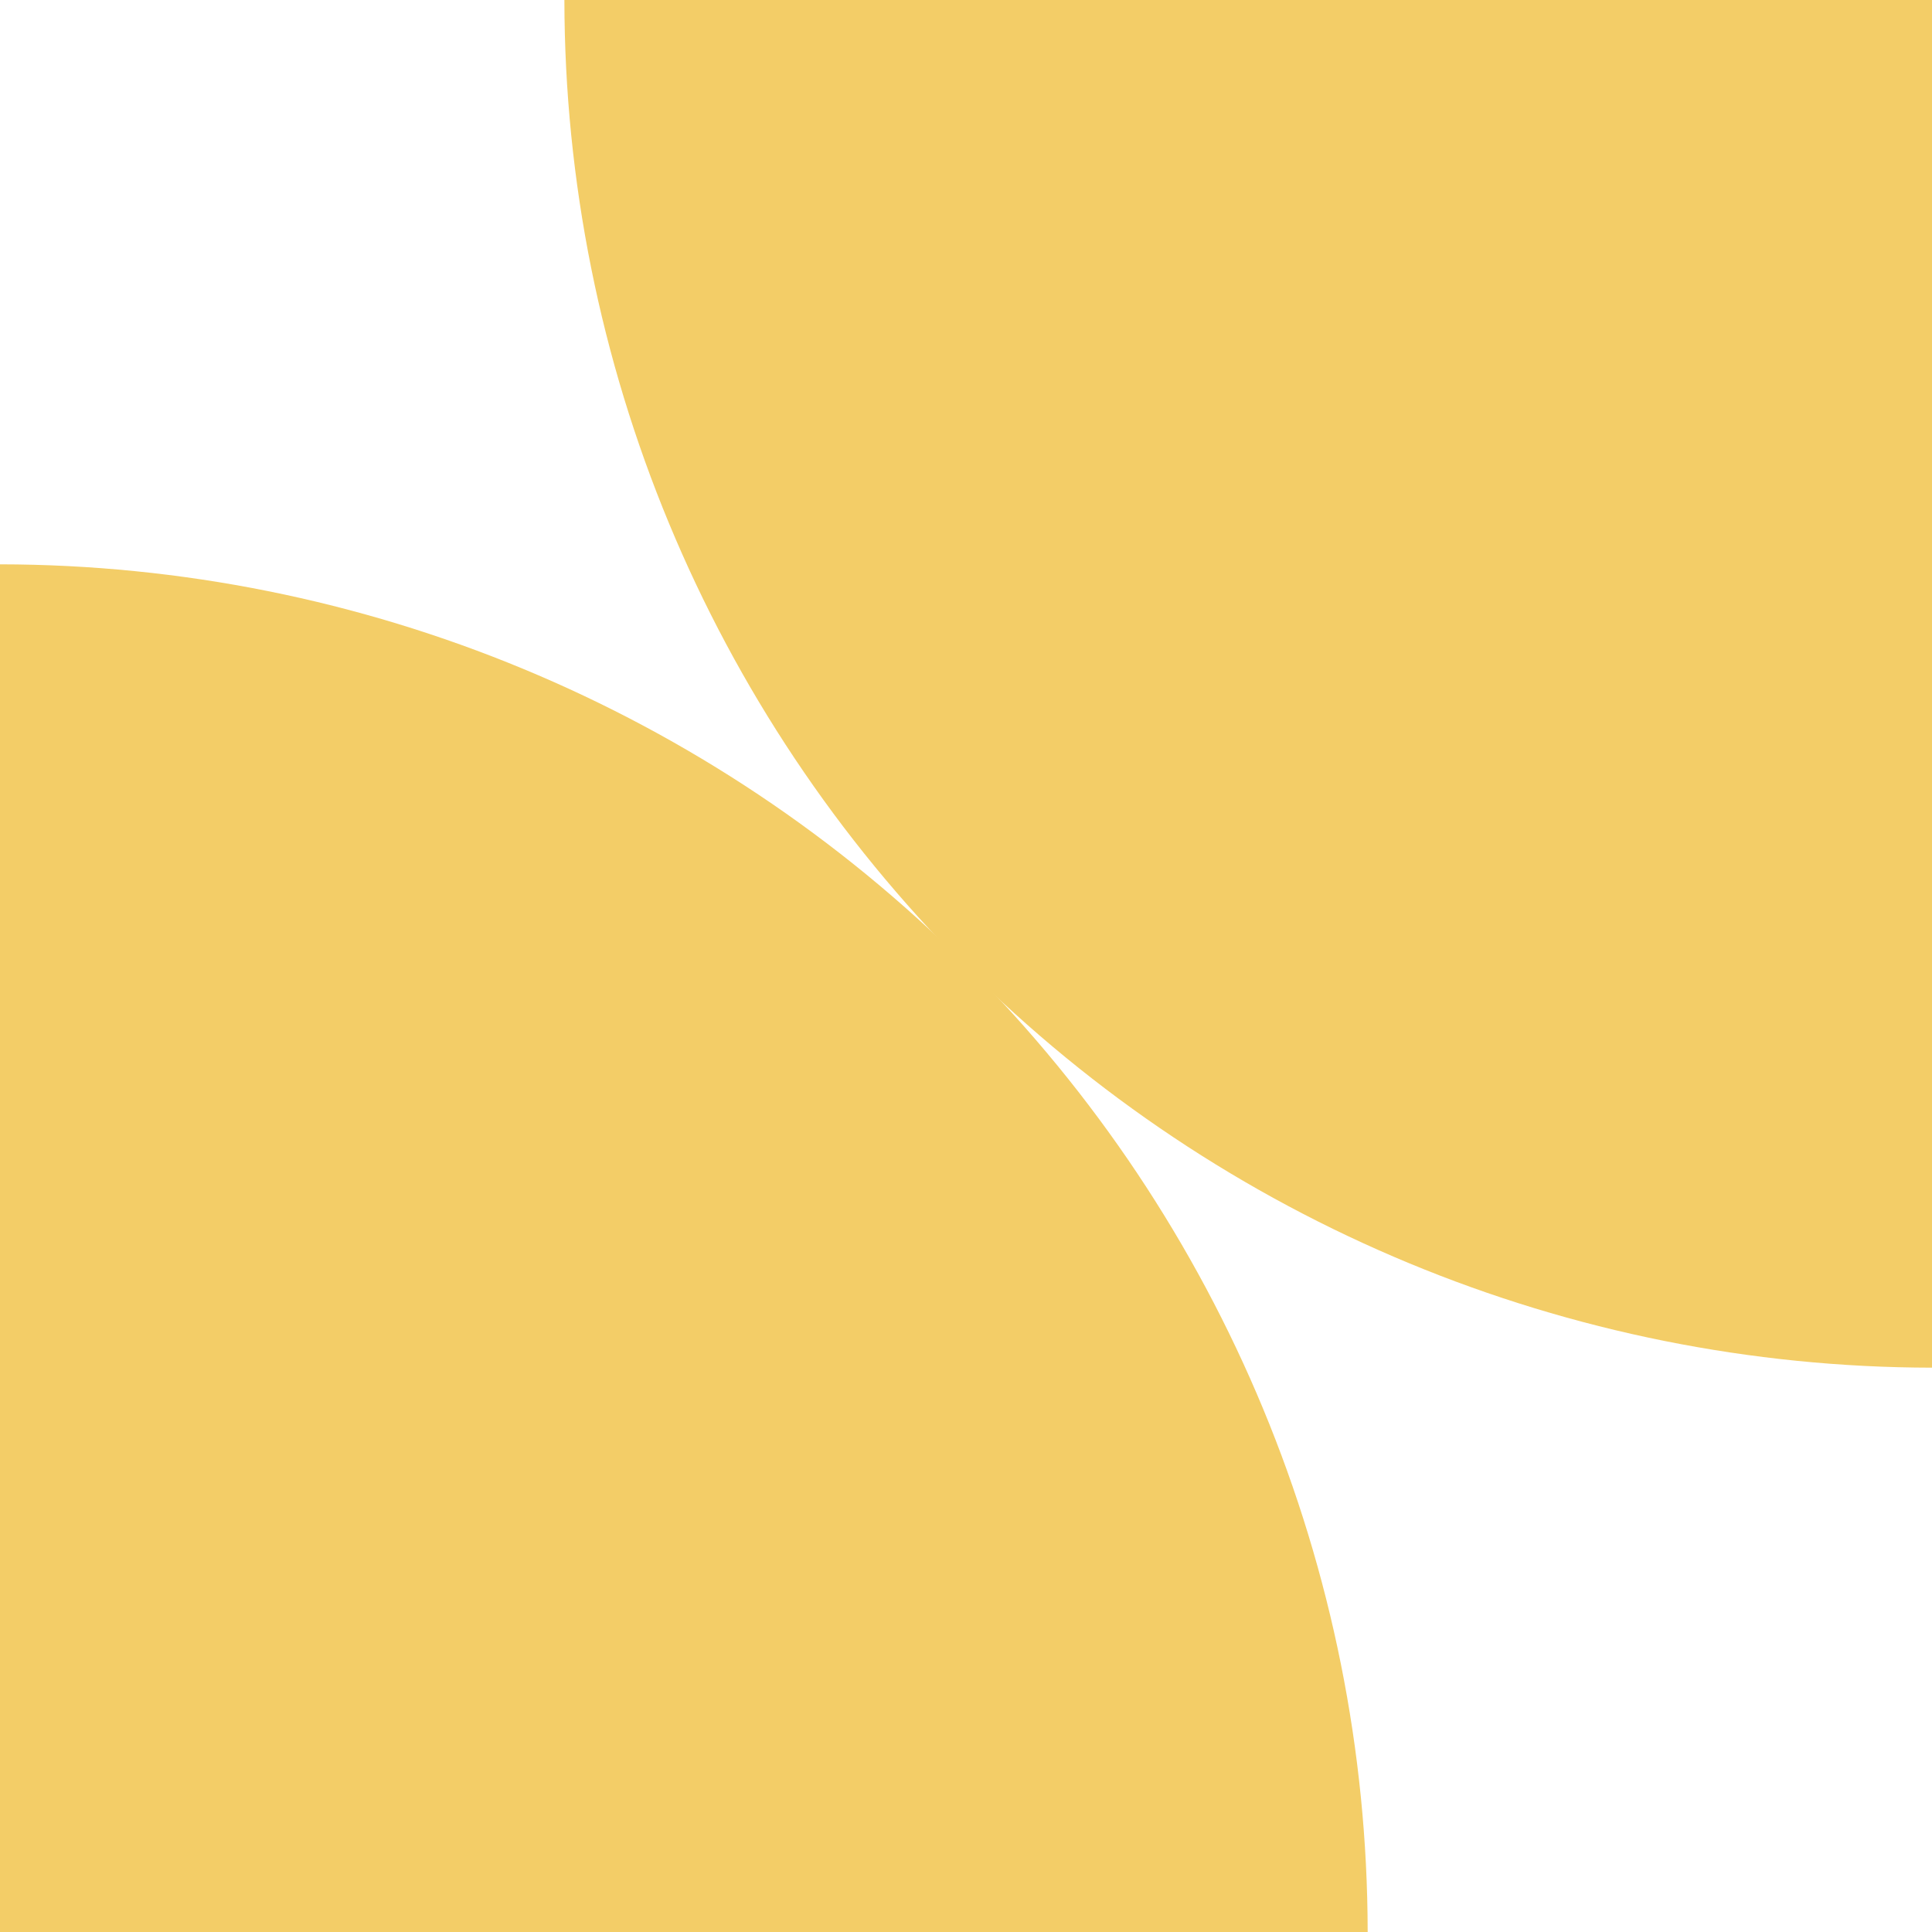
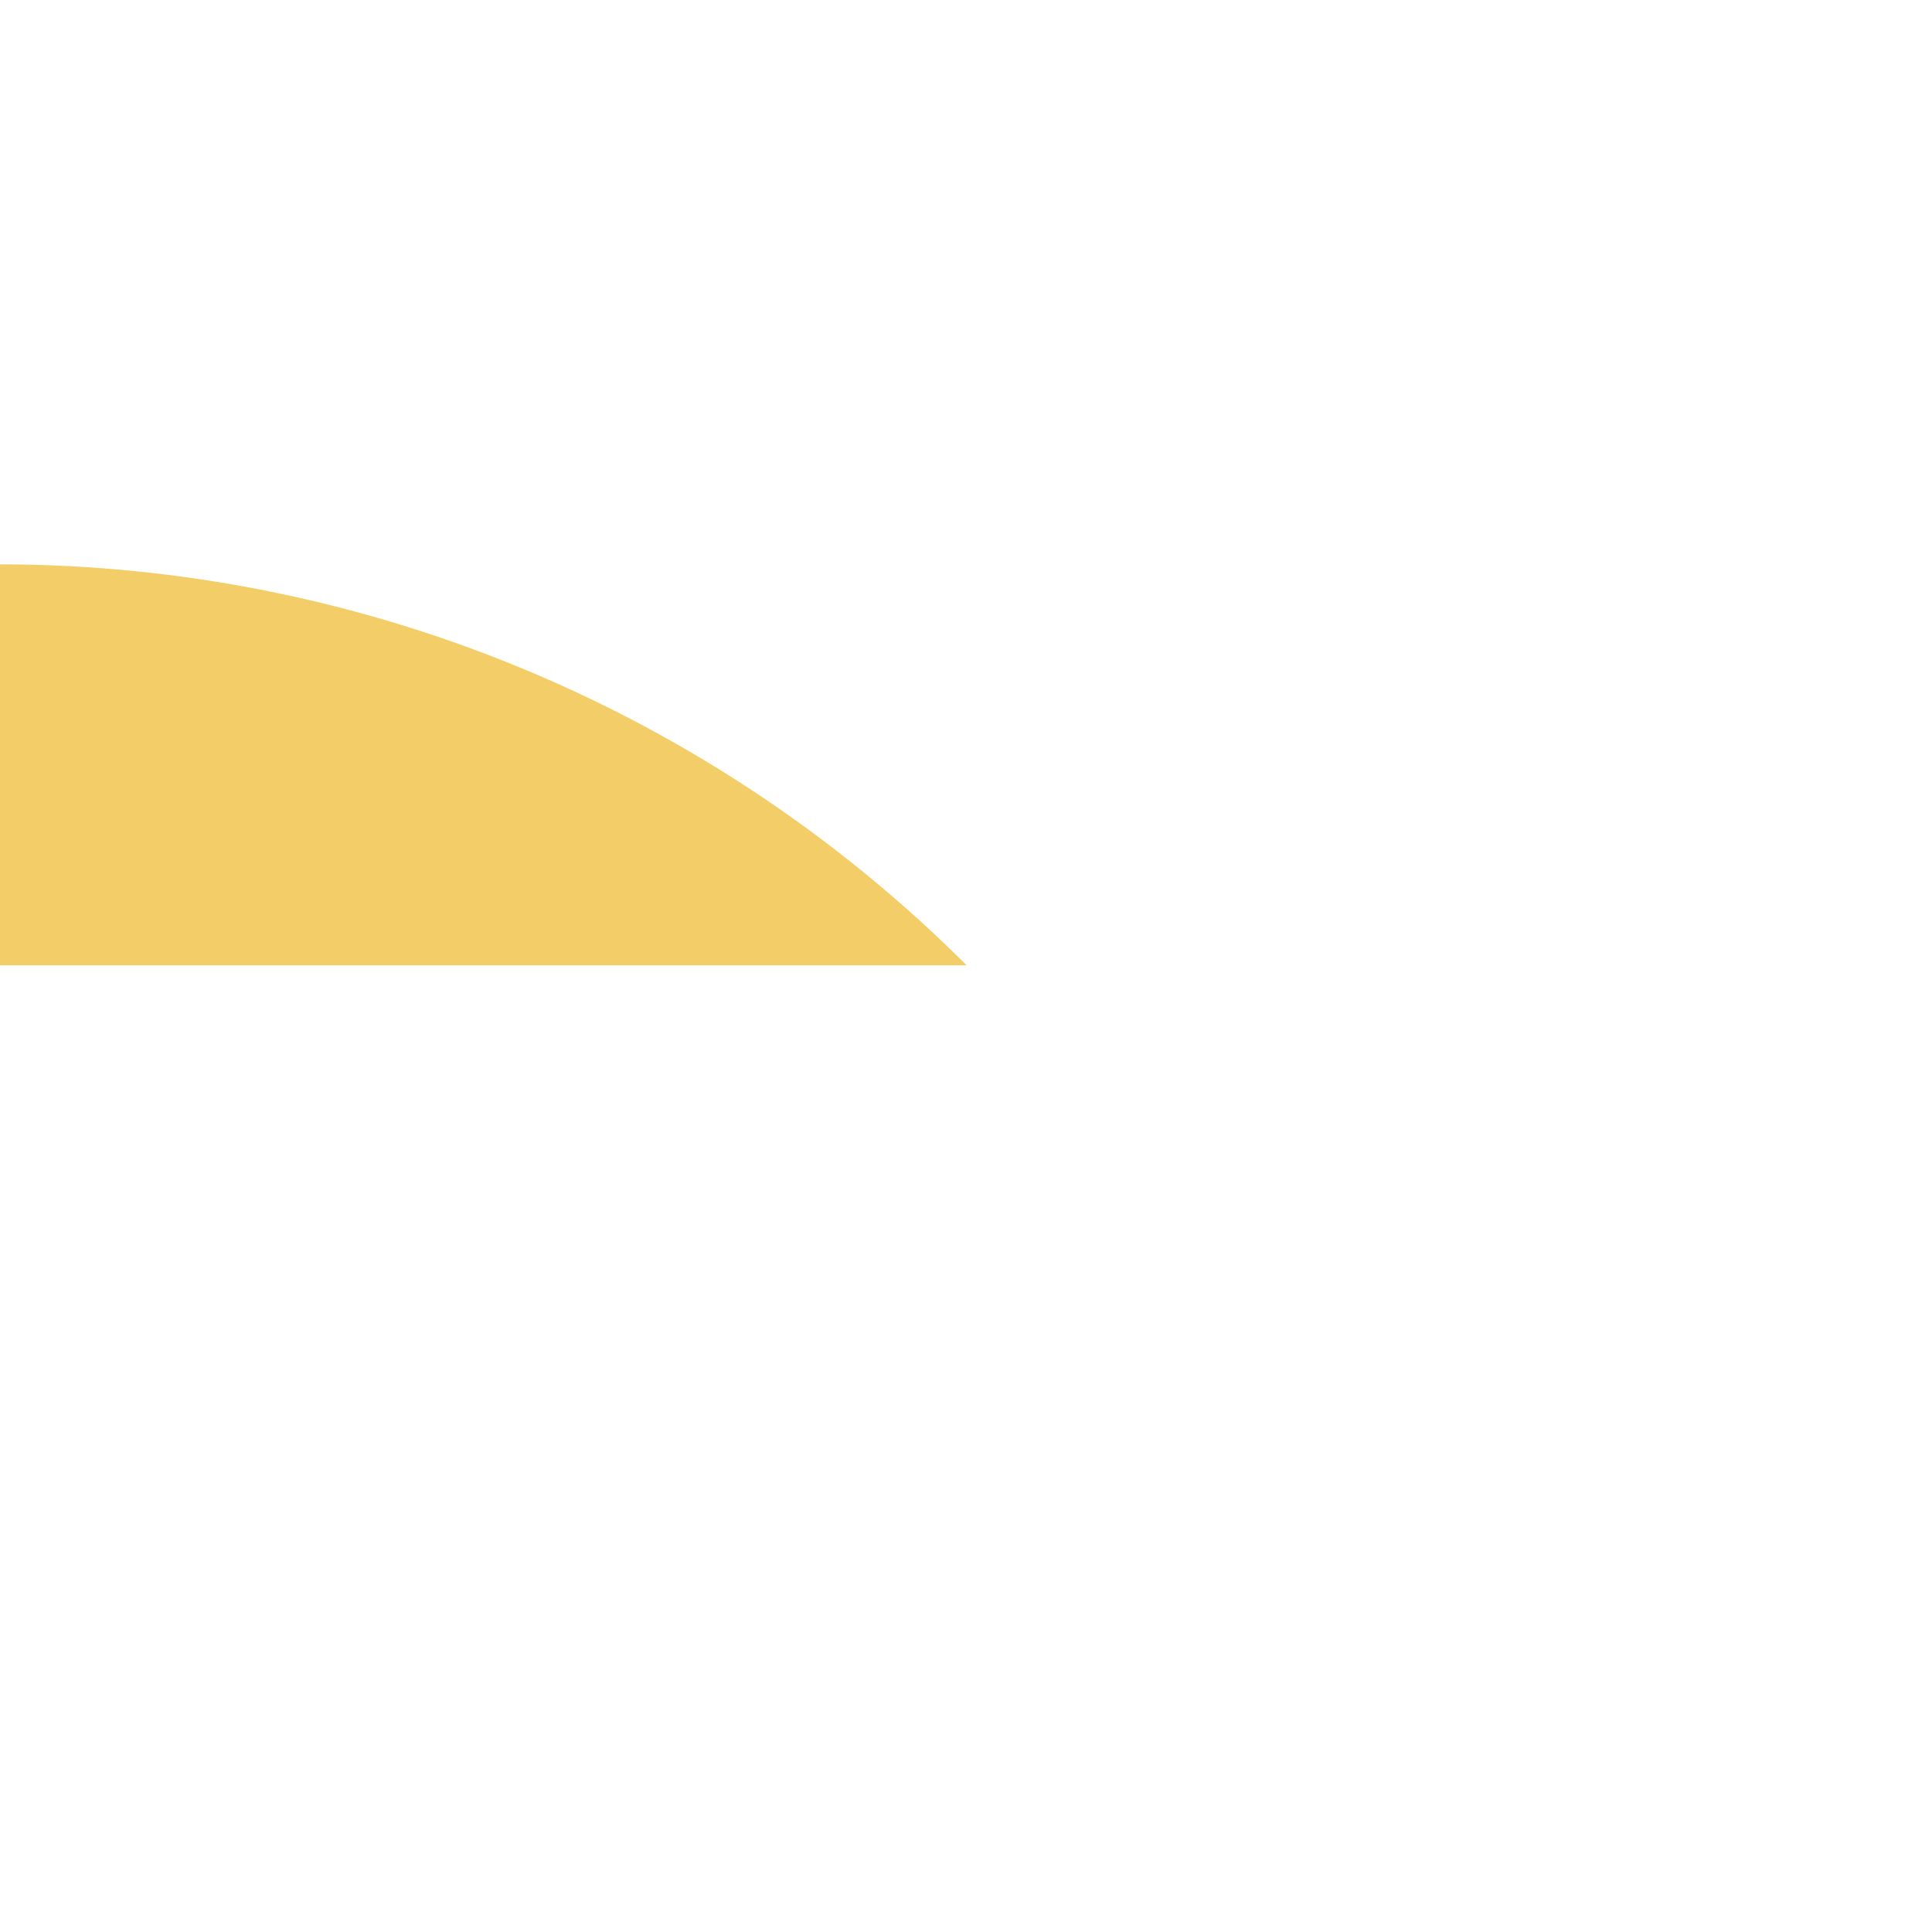
<svg xmlns="http://www.w3.org/2000/svg" width="32" height="32" viewBox="0 0 32 32" fill="none">
  <g clip-path="url(#clip0_3271_1134)">
-     <path d="M32.001 0V22.653C25.995 22.646 20.237 20.257 15.991 16.011C11.744 11.764 9.355 6.006 9.348 0L32.001 0Z" fill="#F3CD67" />
-     <path d="M0 32V9.347C6.006 9.354 11.764 11.743 16.011 15.989C20.257 20.236 22.646 25.994 22.653 32H0Z" fill="#F3CD67" />
+     <path d="M0 32V9.347C6.006 9.354 11.764 11.743 16.011 15.989H0Z" fill="#F3CD67" />
  </g>
  <defs>
    <clipPath id="clip0_3271_1134">
      <rect width="32" height="32" fill="white" />
    </clipPath>
  </defs>
</svg>